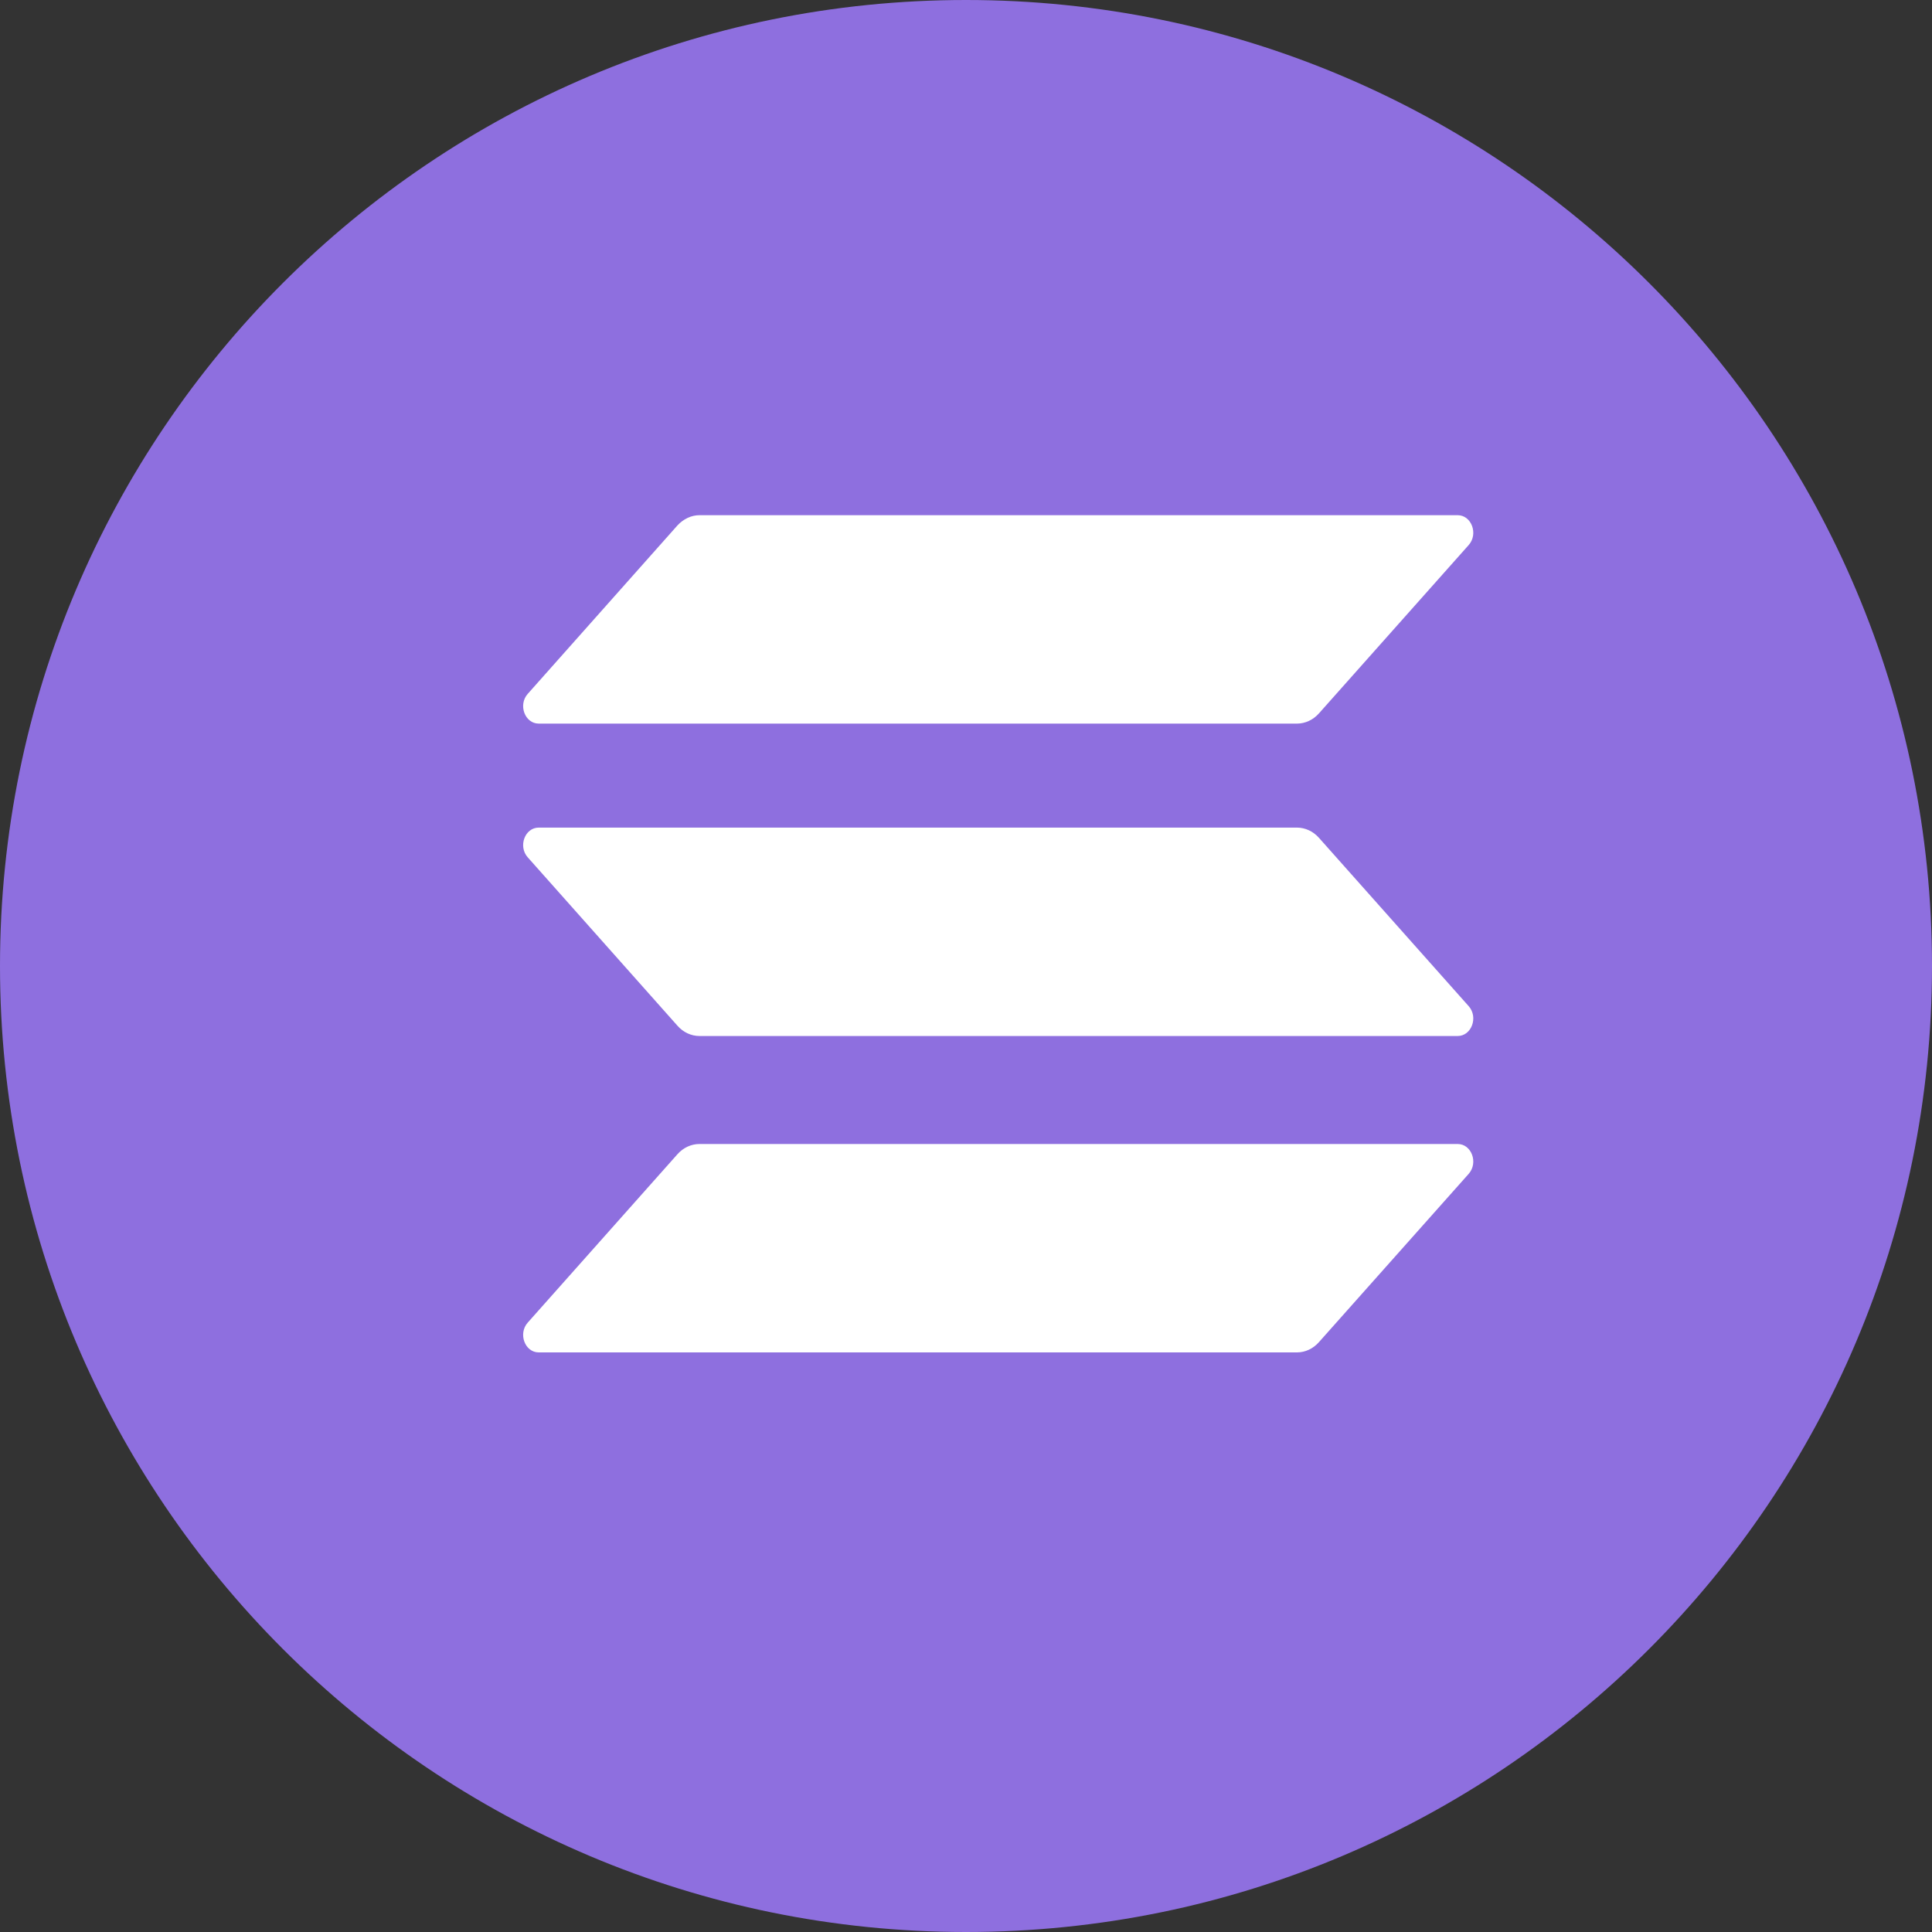
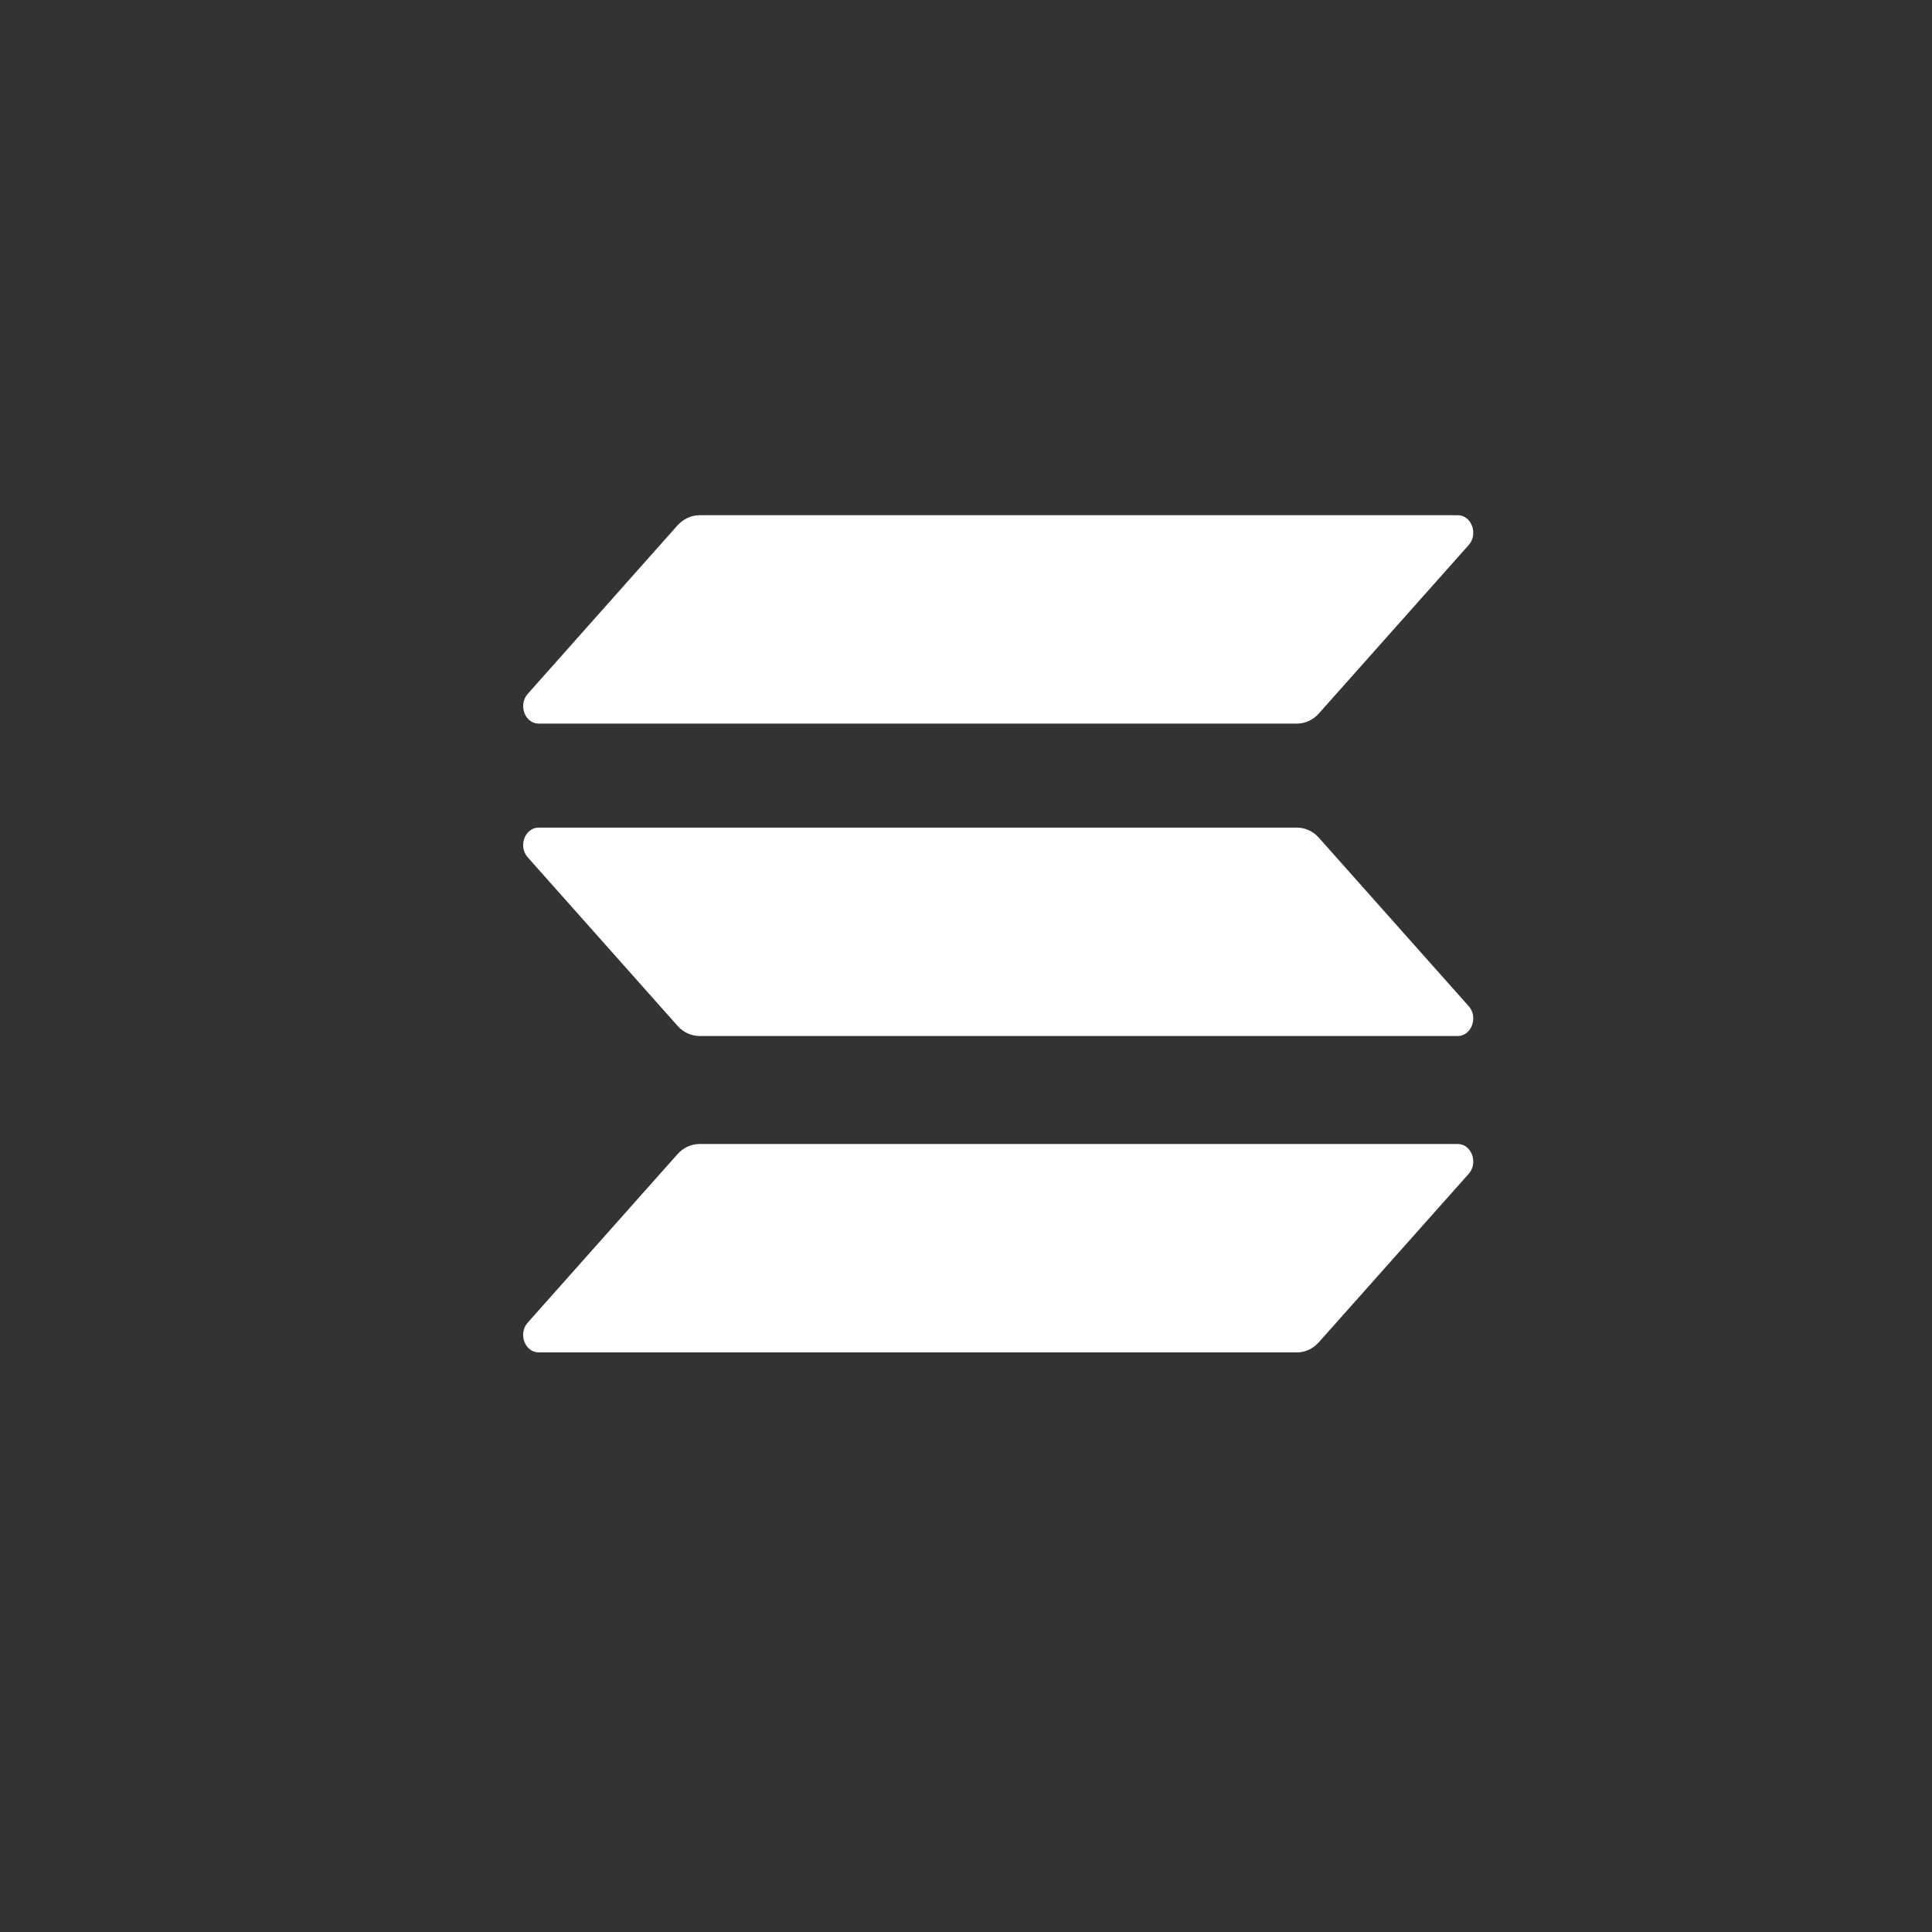
<svg xmlns="http://www.w3.org/2000/svg" width="30" height="30" viewBox="0 0 30 30" fill="none">
  <rect x="0" y="0" width="30" height="30" fill="#333333" stroke="none" />
  <g clip-path="url(#clip0_770_9)">
-     <path d="M15 30C23.284 30 30 23.284 30 15C30 6.716 23.284 0 15 0C6.716 0 0 6.716 0 15C0 23.284 6.716 30 15 30Z" fill="#8E6FDF" />
    <g clip-path="url(#clip1_770_9)">
      <path d="M10.52 17.922C10.609 17.822 10.732 17.764 10.861 17.764H22.635C22.85 17.764 22.958 18.055 22.806 18.227L20.48 20.841C20.391 20.942 20.268 21 20.139 21H8.365C8.15 21 8.042 20.708 8.195 20.537L10.52 17.922Z" fill="white" />
      <path d="M10.52 8.158C10.613 8.058 10.735 8 10.861 8H22.635C22.85 8 22.958 8.292 22.806 8.463L20.48 11.078C20.391 11.178 20.268 11.236 20.139 11.236H8.365C8.15 11.236 8.042 10.944 8.195 10.774L10.52 8.158Z" fill="white" />
      <path d="M20.48 13.009C20.391 12.909 20.268 12.851 20.139 12.851H8.365C8.15 12.851 8.042 13.142 8.195 13.313L10.52 15.928C10.609 16.029 10.732 16.087 10.861 16.087H22.635C22.85 16.087 22.958 15.795 22.806 15.624L20.48 13.009Z" fill="white" />
    </g>
  </g>
  <defs>
    <clipPath id="clip0_770_9">
      <rect width="30" height="30" fill="white" />
    </clipPath>
    <clipPath id="clip1_770_9">
      <rect width="15" height="13" fill="white" transform="translate(8 8)" />
    </clipPath>
  </defs>
</svg>